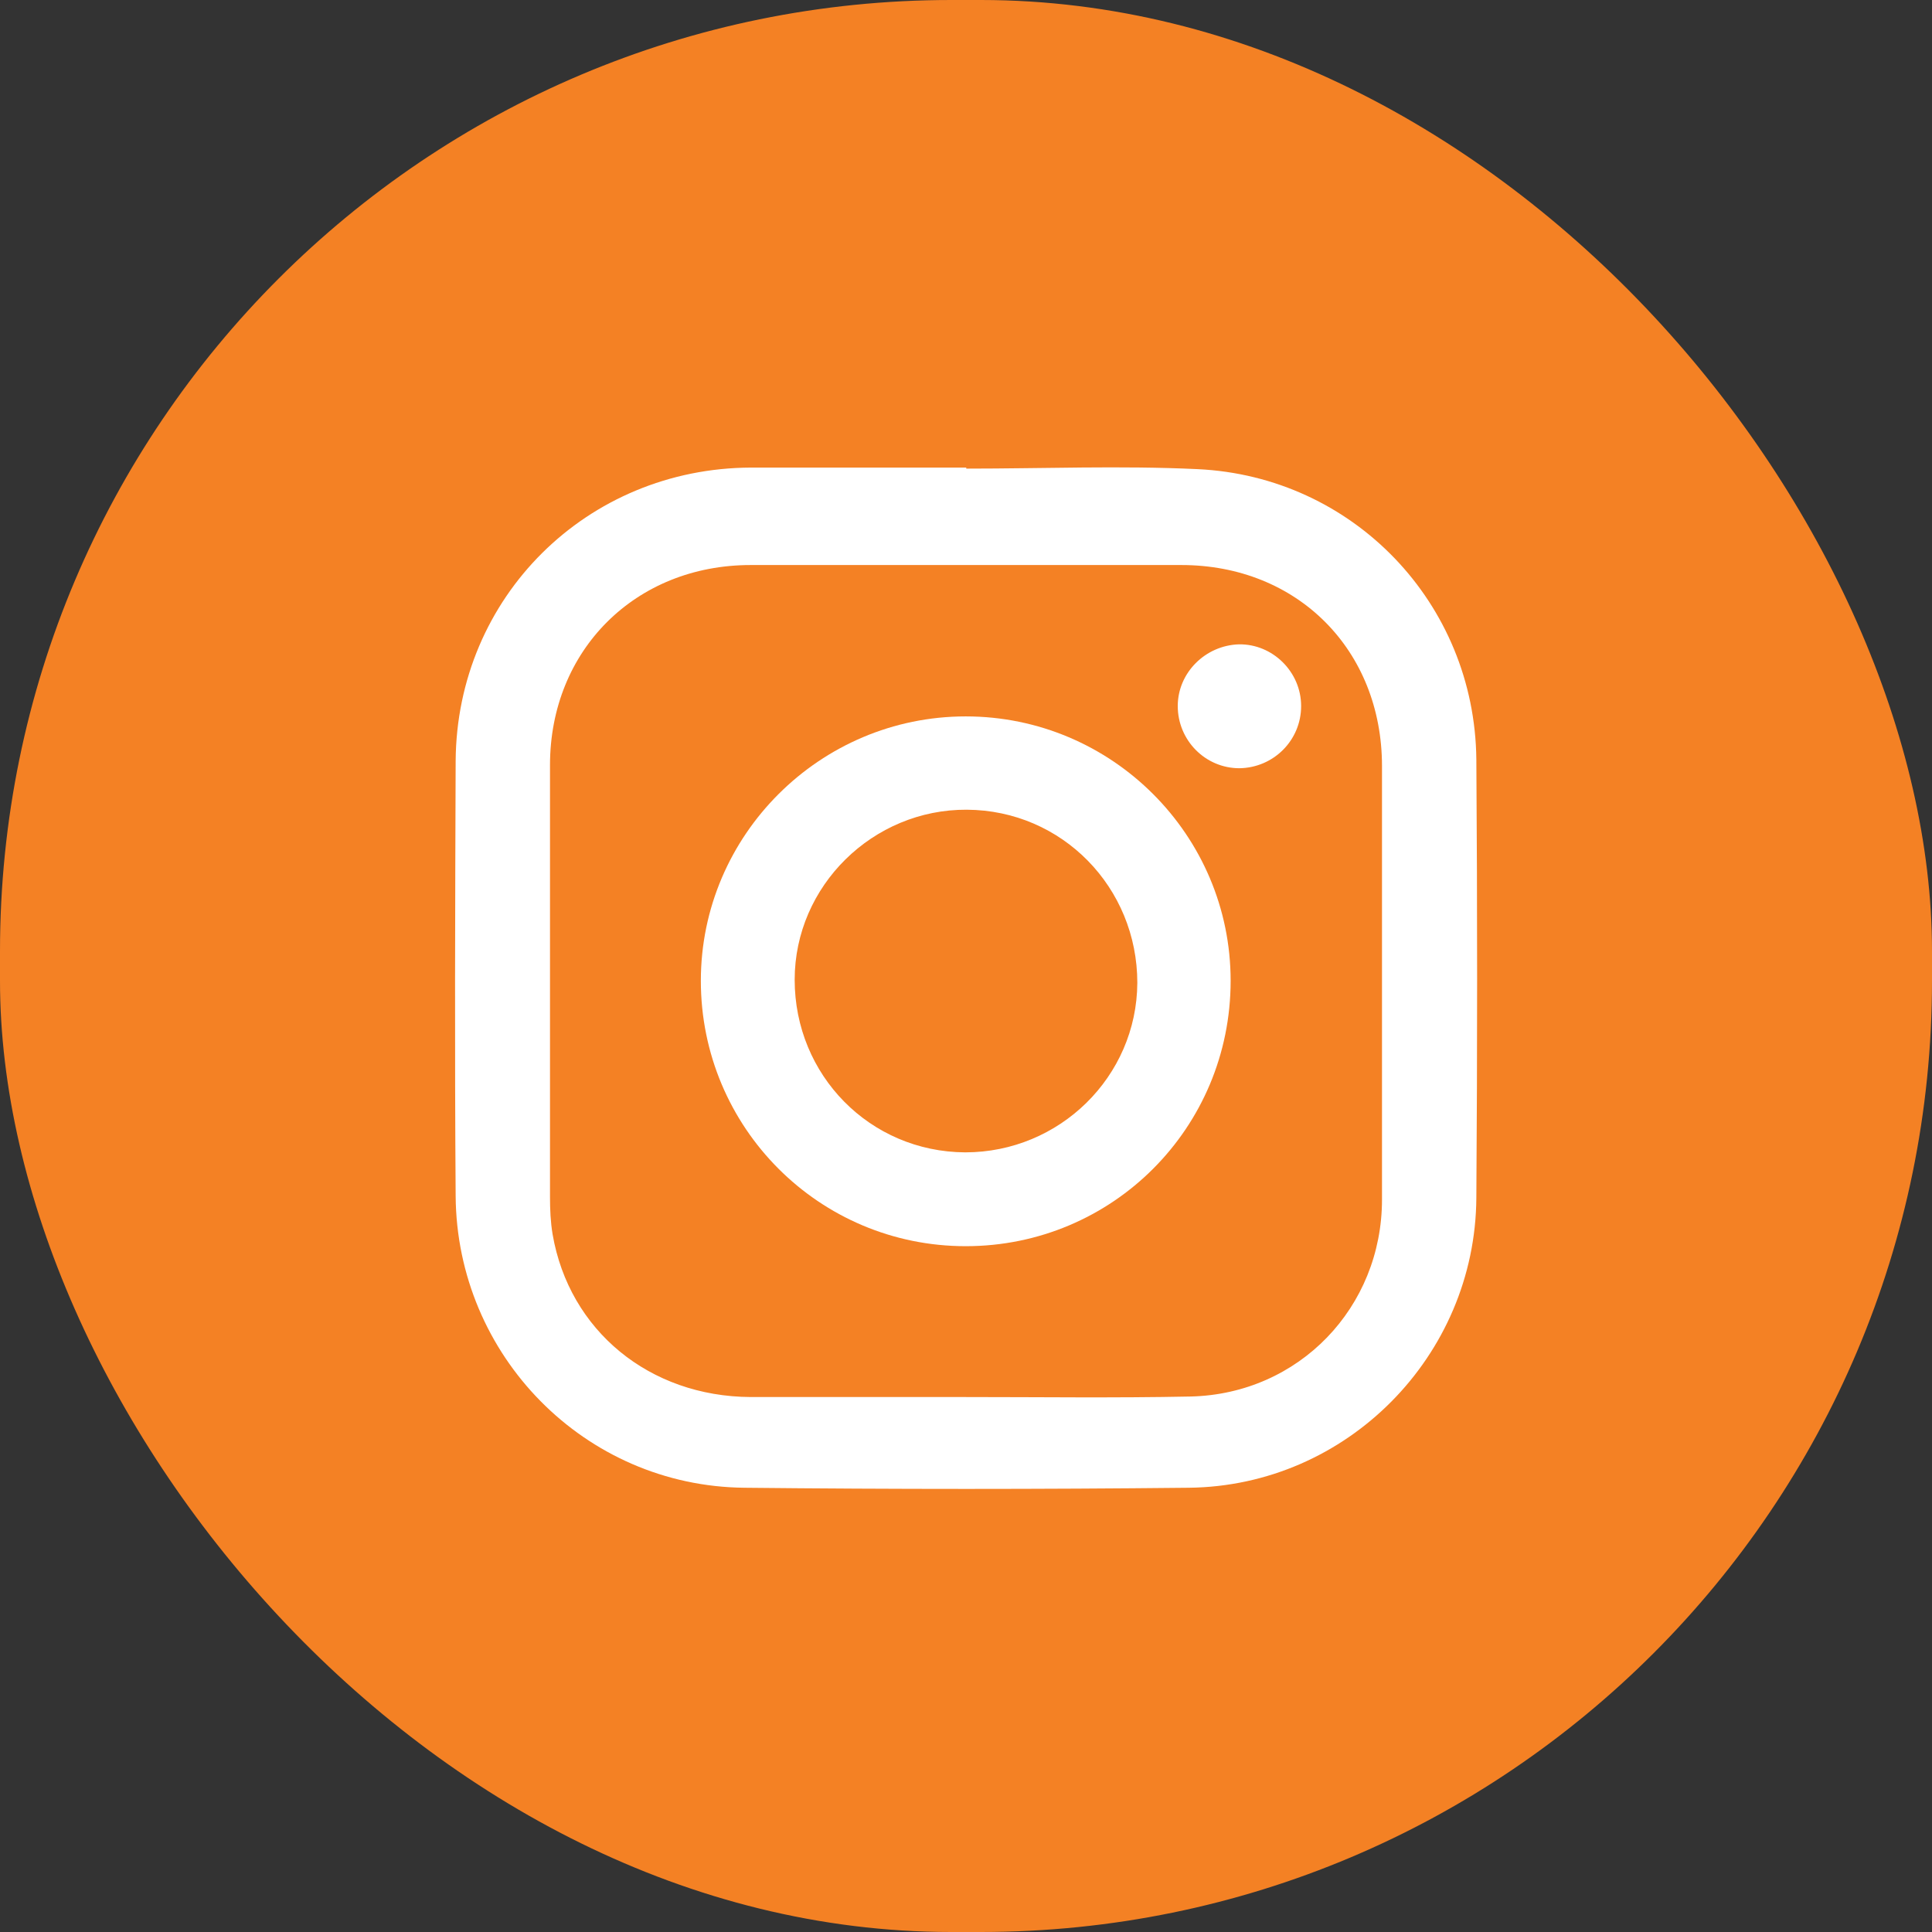
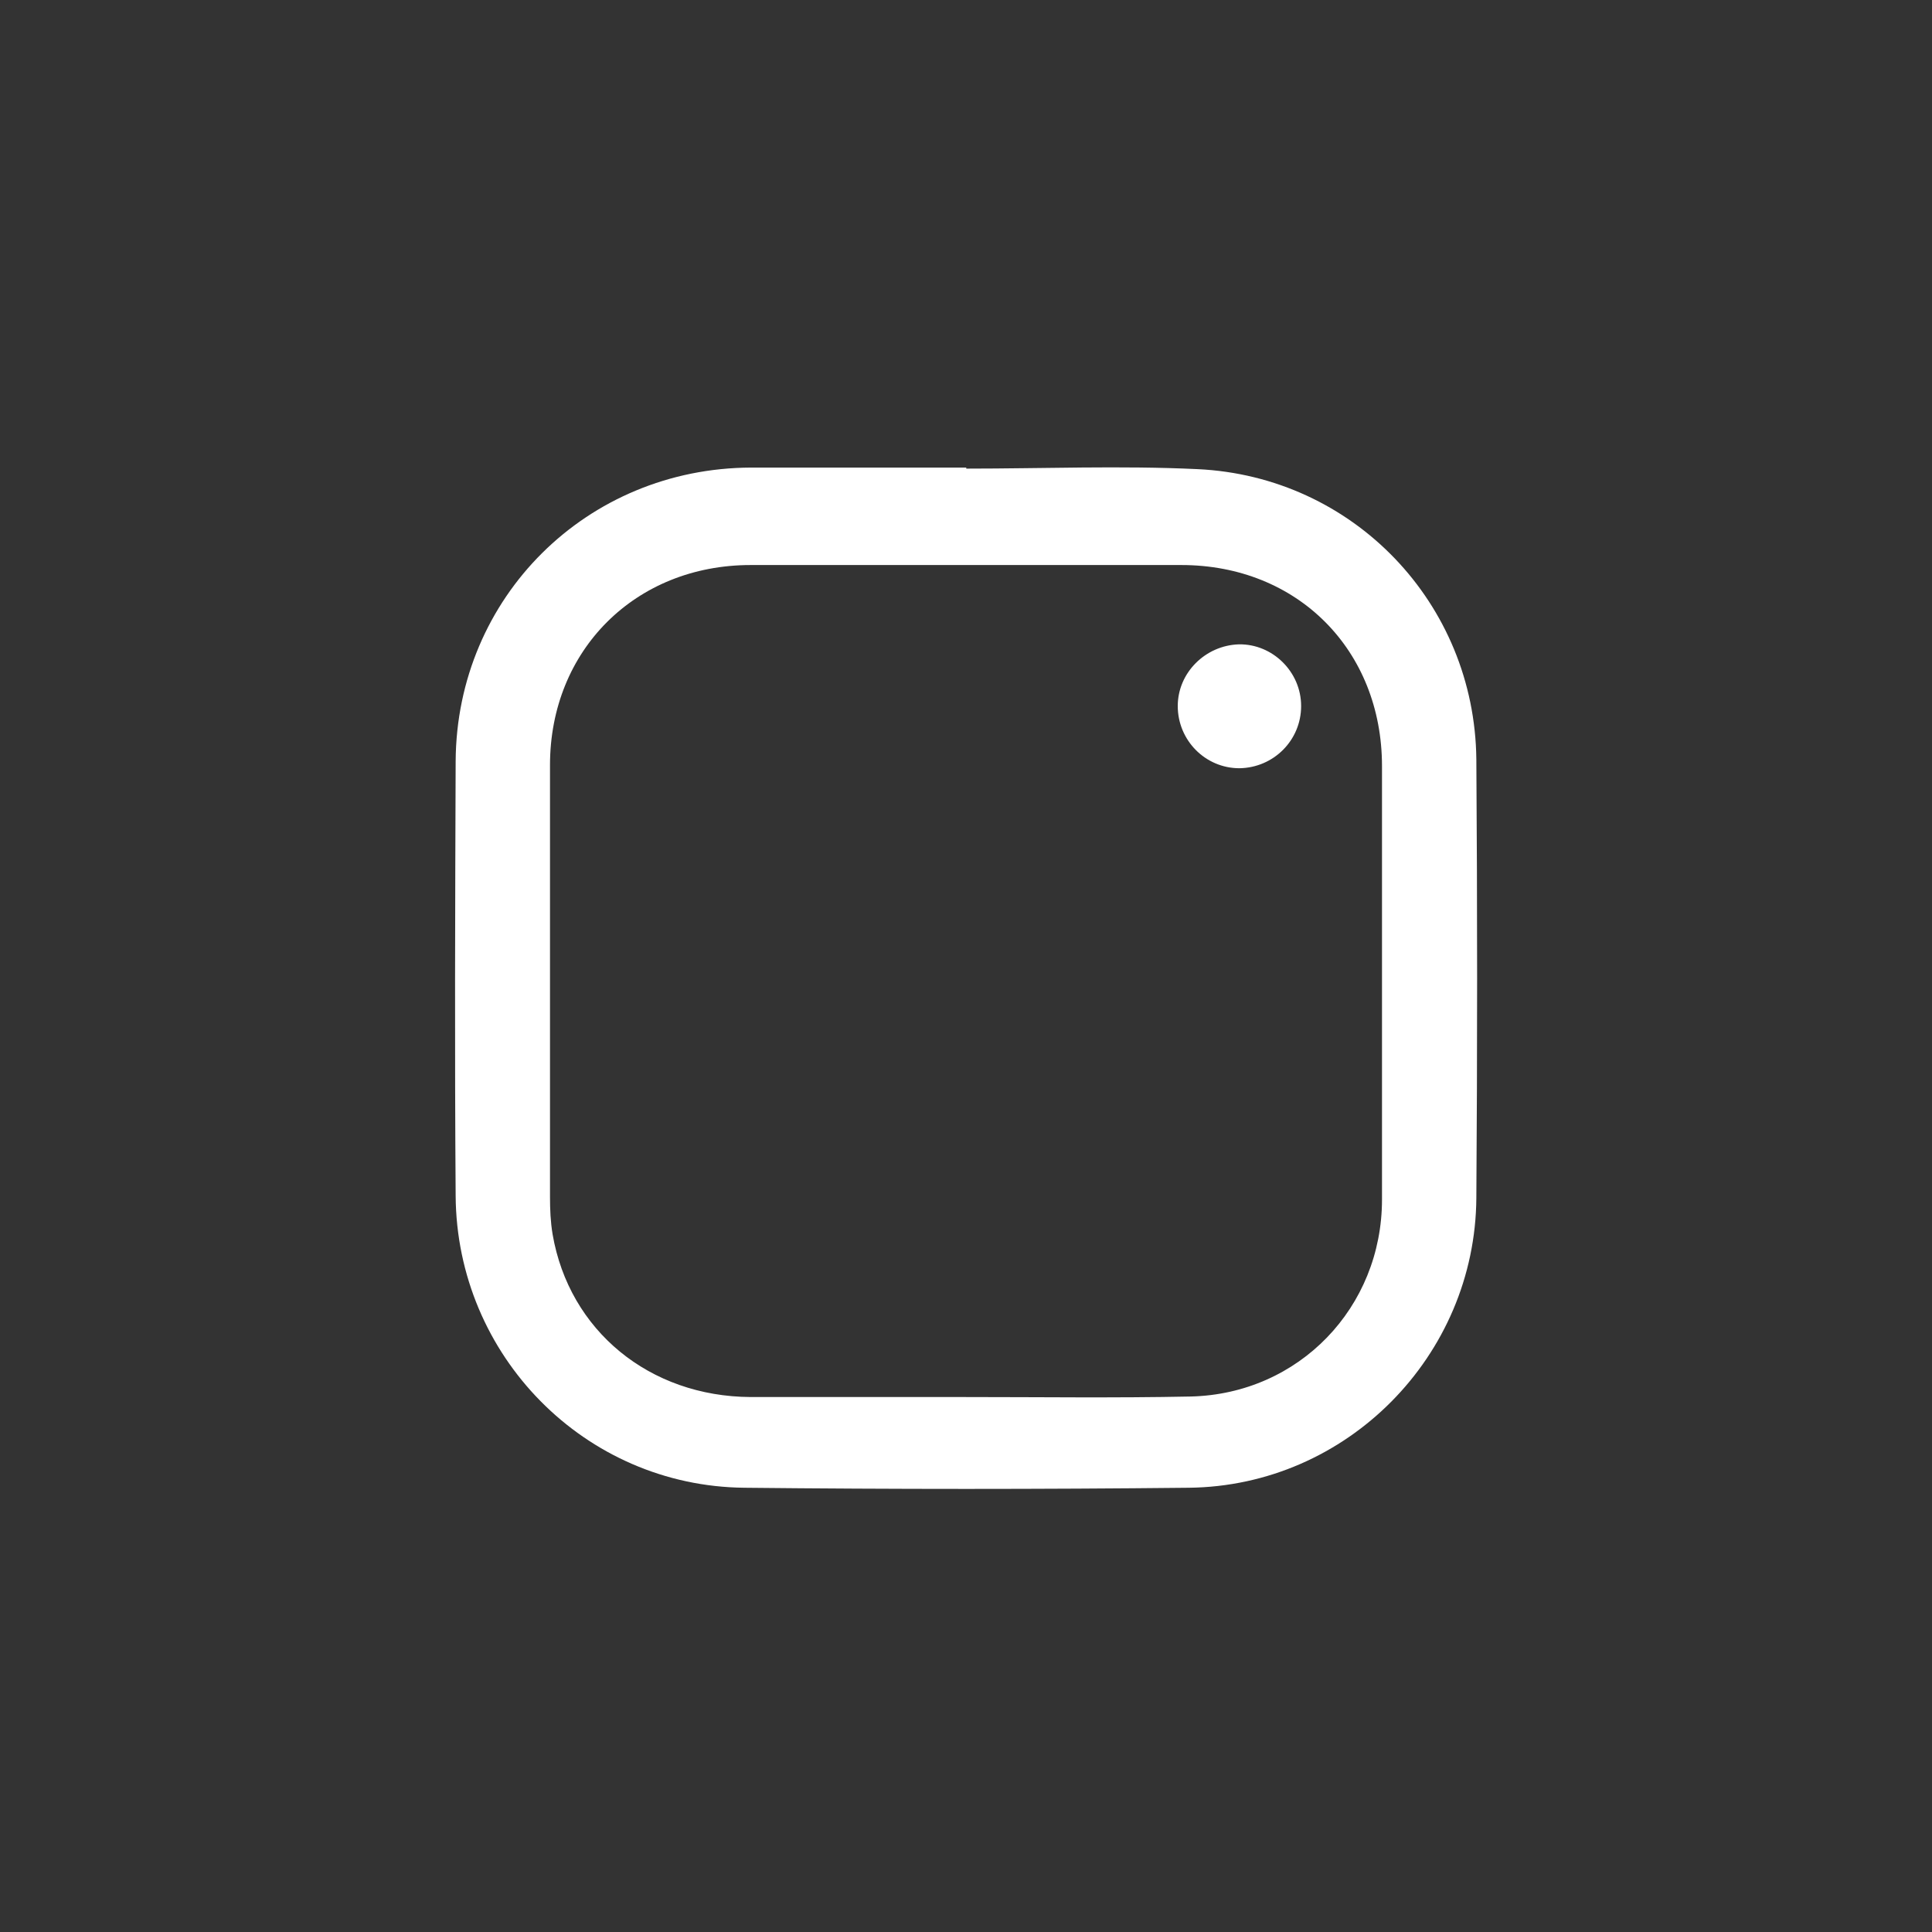
<svg xmlns="http://www.w3.org/2000/svg" id="_圖層_2" data-name="圖層_2" viewBox="0 0 37.27 37.27">
  <rect x="0" y="0" width="37.27" height="37.27" fill="#333333" stroke="none" />
  <defs>
    <style>
      .cls-1 {
        fill: #fff;
      }

      .cls-2 {
        fill: #f48124;
      }
    </style>
  </defs>
  <g id="TOP">
-     <rect class="cls-2" x="0" y="0" width="37.27" height="37.27" rx="18.35" ry="18.35" />
    <g>
      <path class="cls-1" d="M18.64,9.04c1.49,0,2.98-.06,4.46.01,3.01.14,5.35,2.59,5.38,5.6.02,2.82.02,5.64,0,8.46-.02,3.05-2.5,5.56-5.55,5.59-2.86.03-5.71.03-8.57,0-3.08-.03-5.55-2.55-5.57-5.63-.02-2.8-.01-5.59,0-8.39.02-3.16,2.53-5.65,5.7-5.66,1.38,0,2.77,0,4.15,0,0,0,0,0,0,0ZM18.66,10.9c-1.39,0-2.79,0-4.18,0-2.22,0-3.87,1.64-3.87,3.86,0,2.78,0,5.56,0,8.33,0,.24.01.48.05.72.32,1.86,1.87,3.13,3.82,3.14,1.37,0,2.74,0,4.1,0,1.46,0,2.92.02,4.39-.01,2.09-.05,3.69-1.72,3.69-3.8,0-2.79,0-5.57,0-8.36,0-2.24-1.63-3.88-3.87-3.88-1.38,0-2.75,0-4.13,0Z" />
-       <path class="cls-1" d="M18.63,24.04c-2.83,0-5.11-2.29-5.11-5.12,0-2.81,2.3-5.1,5.11-5.1,2.82,0,5.11,2.29,5.11,5.1,0,2.84-2.28,5.12-5.11,5.12ZM18.62,22.23c1.82,0,3.31-1.46,3.32-3.27,0-1.84-1.45-3.33-3.29-3.34-1.81-.01-3.32,1.47-3.32,3.28,0,1.84,1.45,3.32,3.29,3.33Z" />
      <path class="cls-1" d="M25.1,13.62c0,.66-.53,1.19-1.19,1.2-.66,0-1.19-.54-1.19-1.2,0-.64.53-1.17,1.18-1.19.65-.01,1.2.53,1.2,1.19Z" />
    </g>
  </g>
</svg>